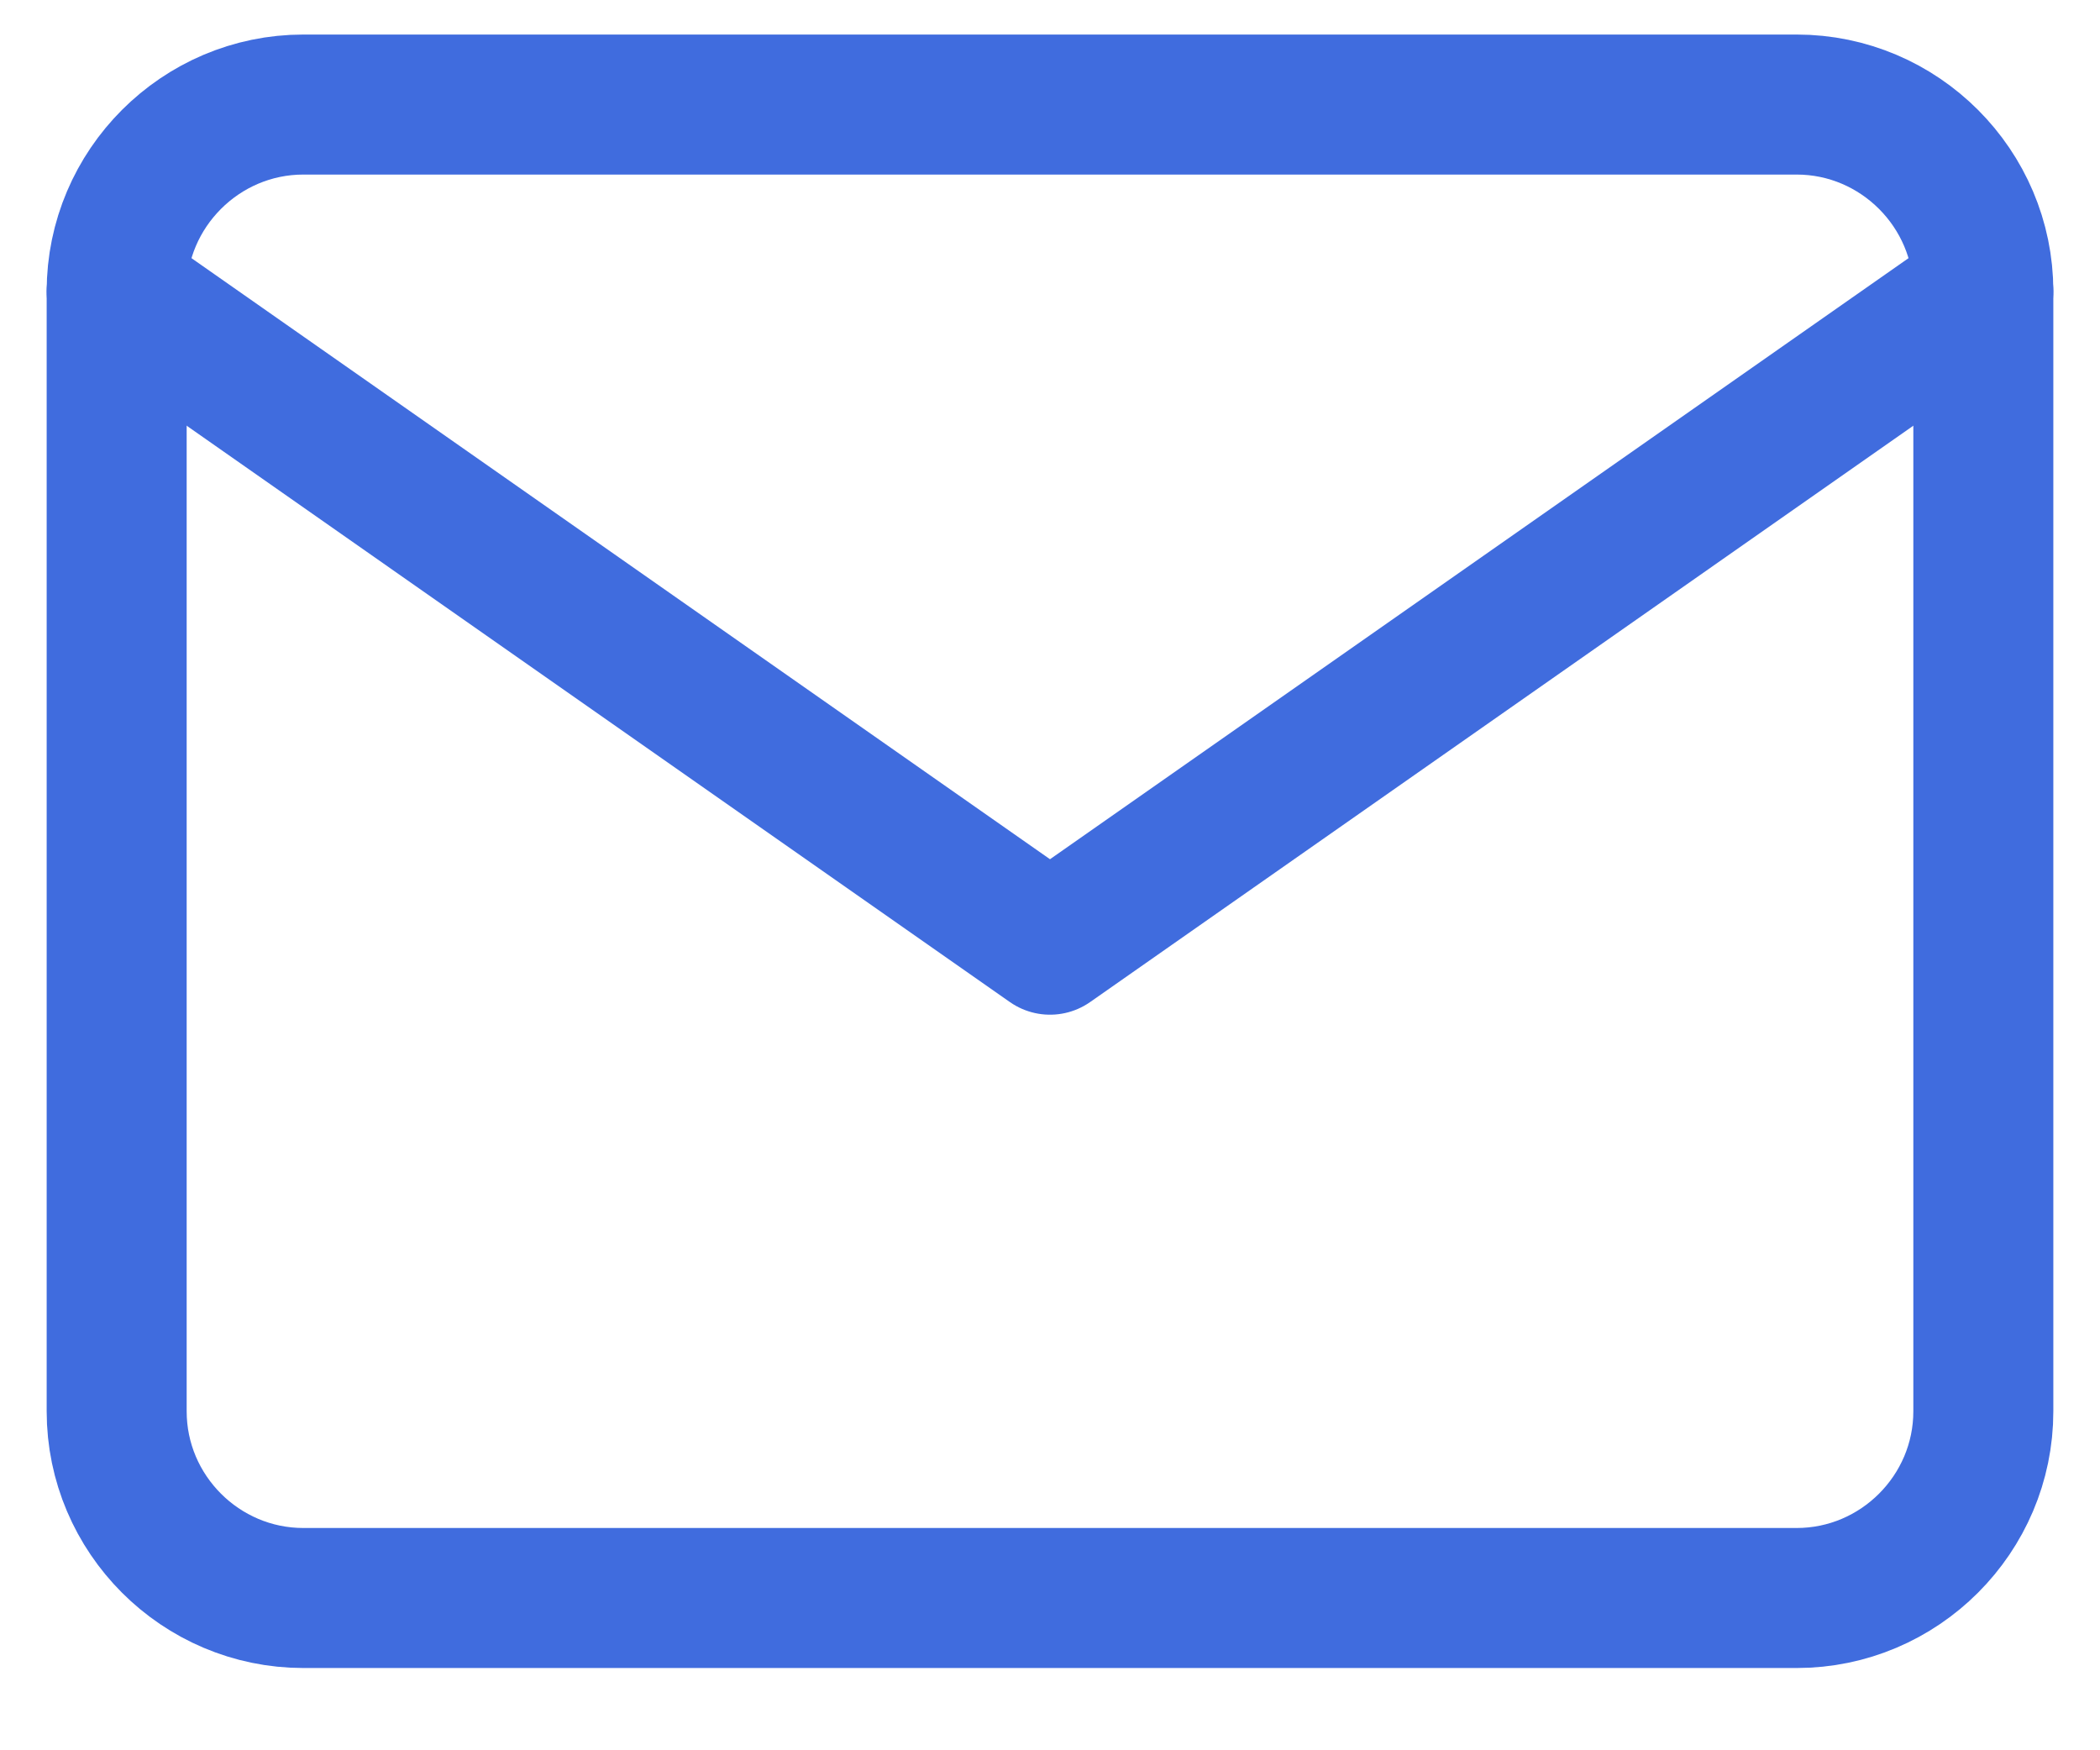
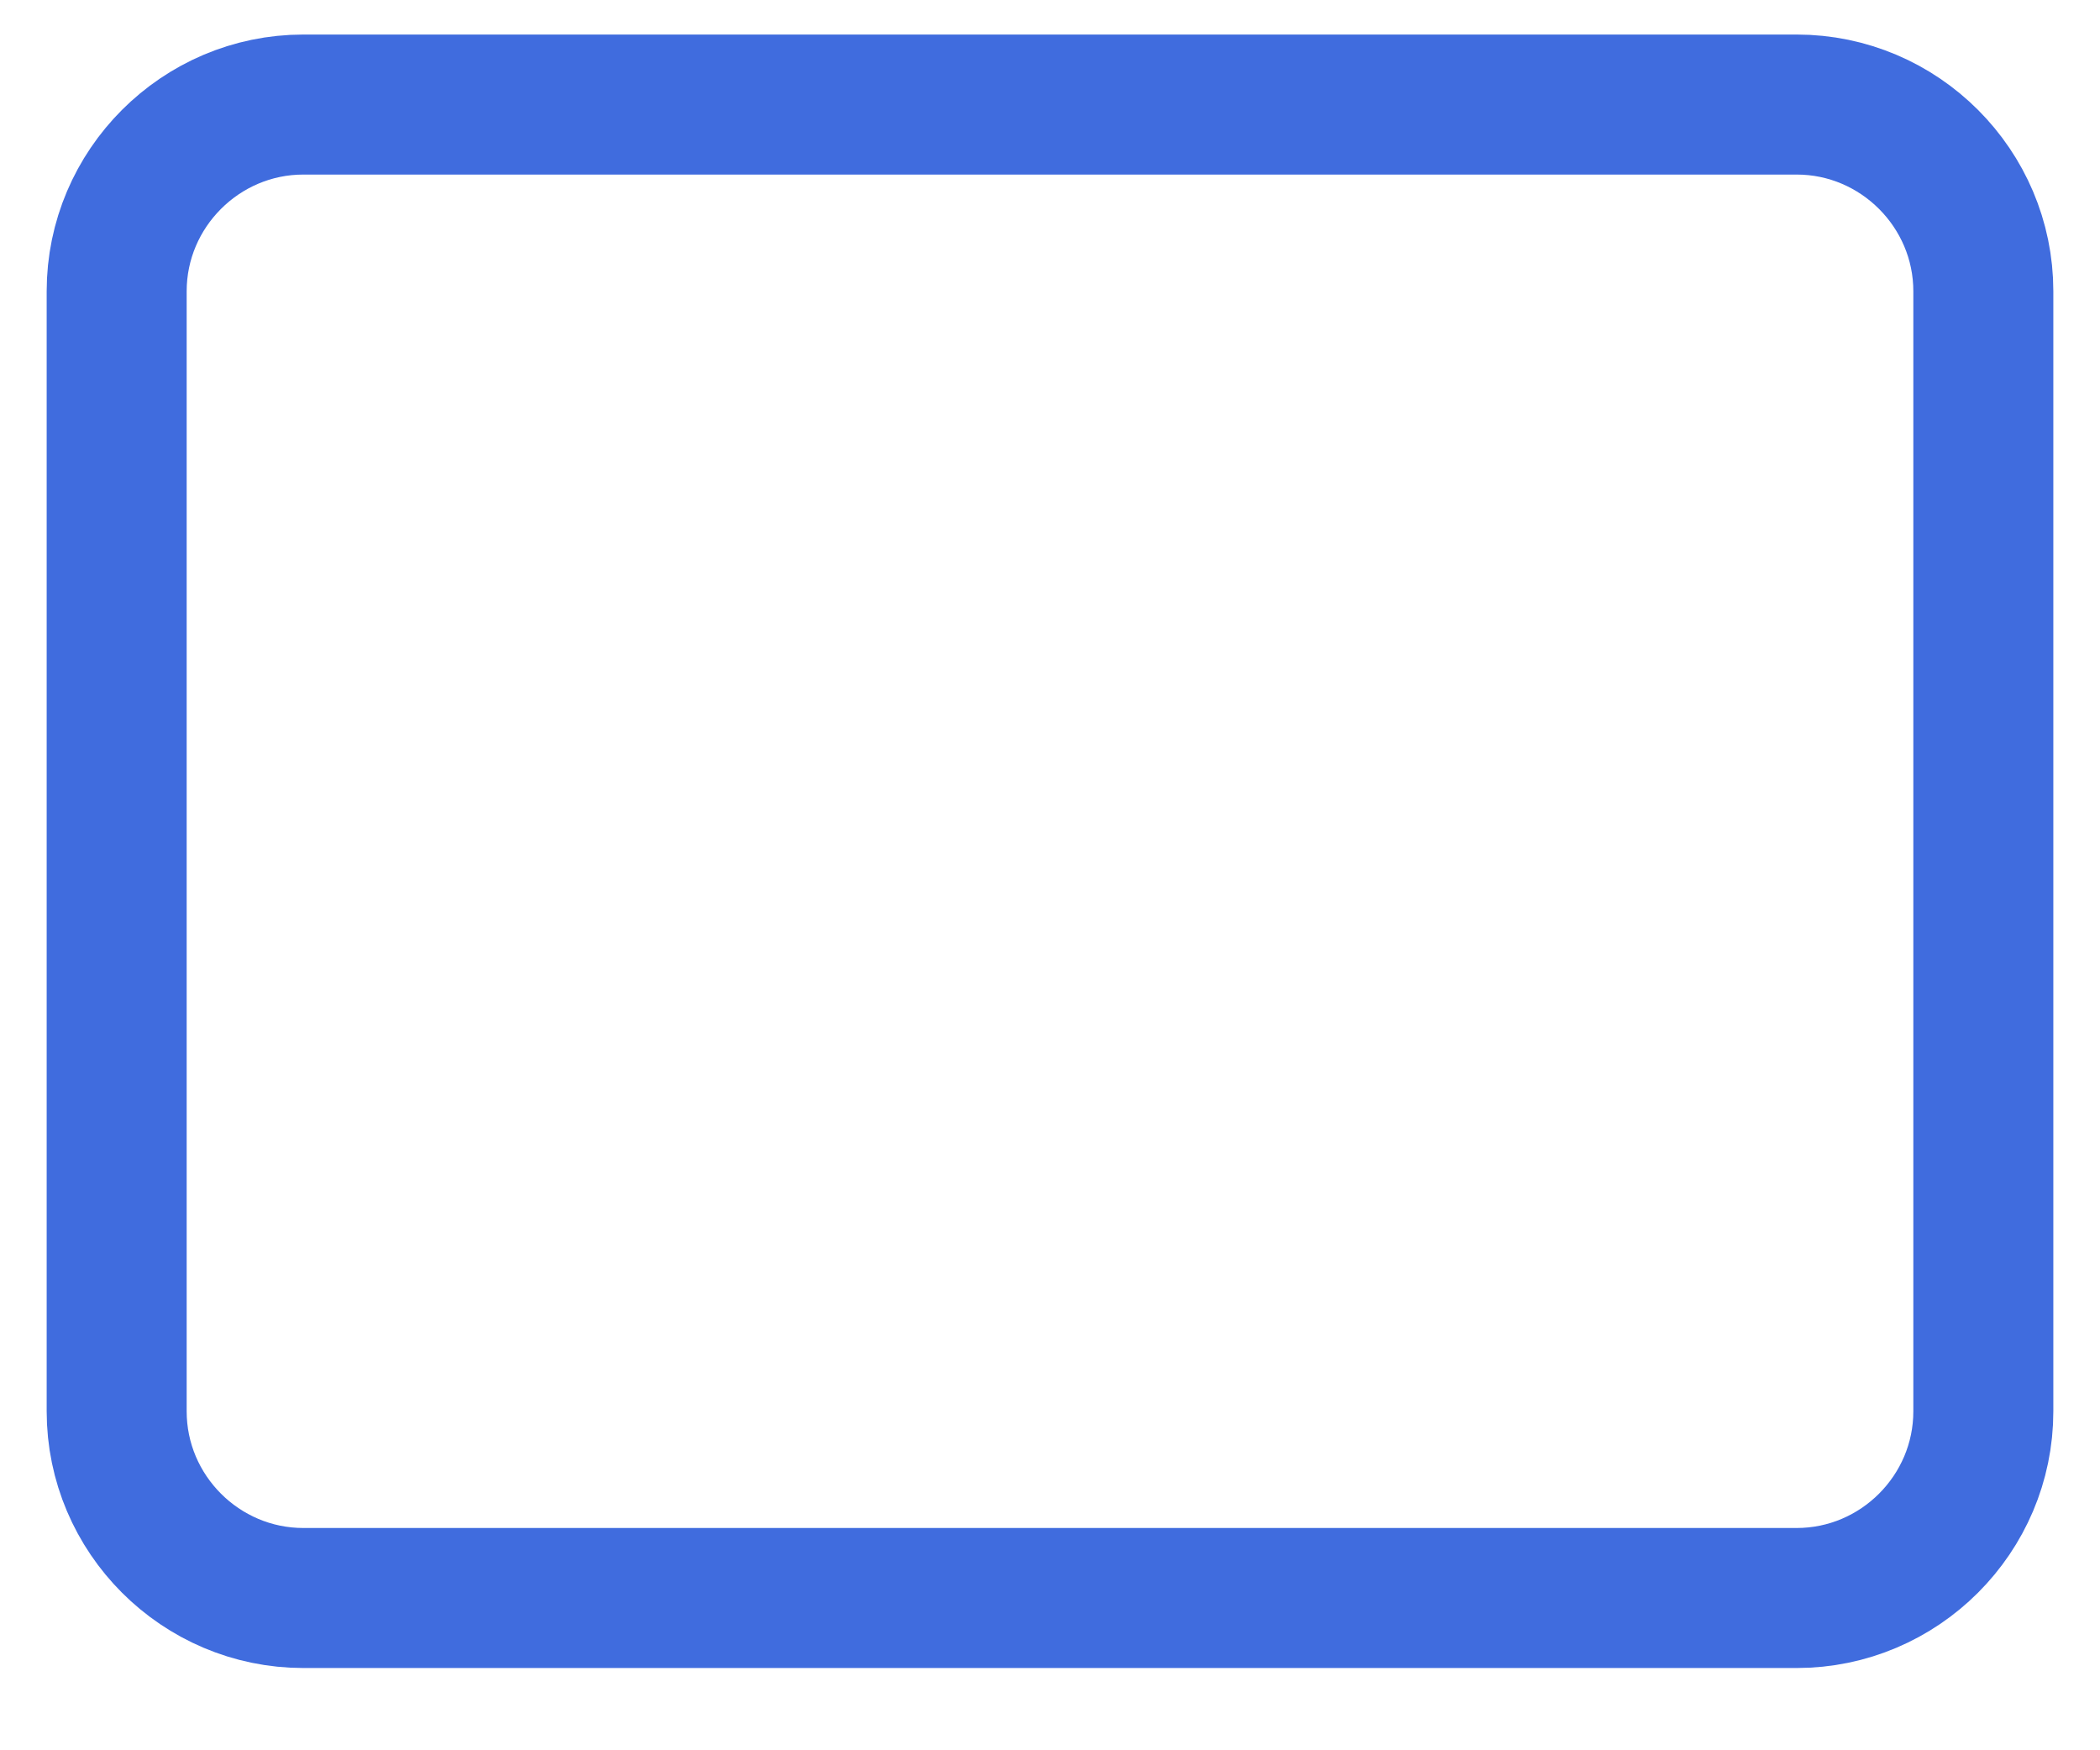
<svg xmlns="http://www.w3.org/2000/svg" width="18" height="15" viewBox="0 0 18 15" fill="none">
  <path d="M2.6 0.896H15.4C16.28 0.896 17 1.616 17 2.496V12.095C17 12.976 16.28 13.695 15.4 13.695H2.6C1.72 13.695 1 12.976 1 12.095V2.496C1 1.616 1.72 0.896 2.6 0.896Z" stroke="#406CDE" stroke-width="1.2" stroke-linecap="round" stroke-linejoin="round" />
-   <path d="M17 2.496L9 8.096L1 2.496" stroke="#406CDE" stroke-width="1.2" stroke-linecap="round" stroke-linejoin="round" />
</svg>